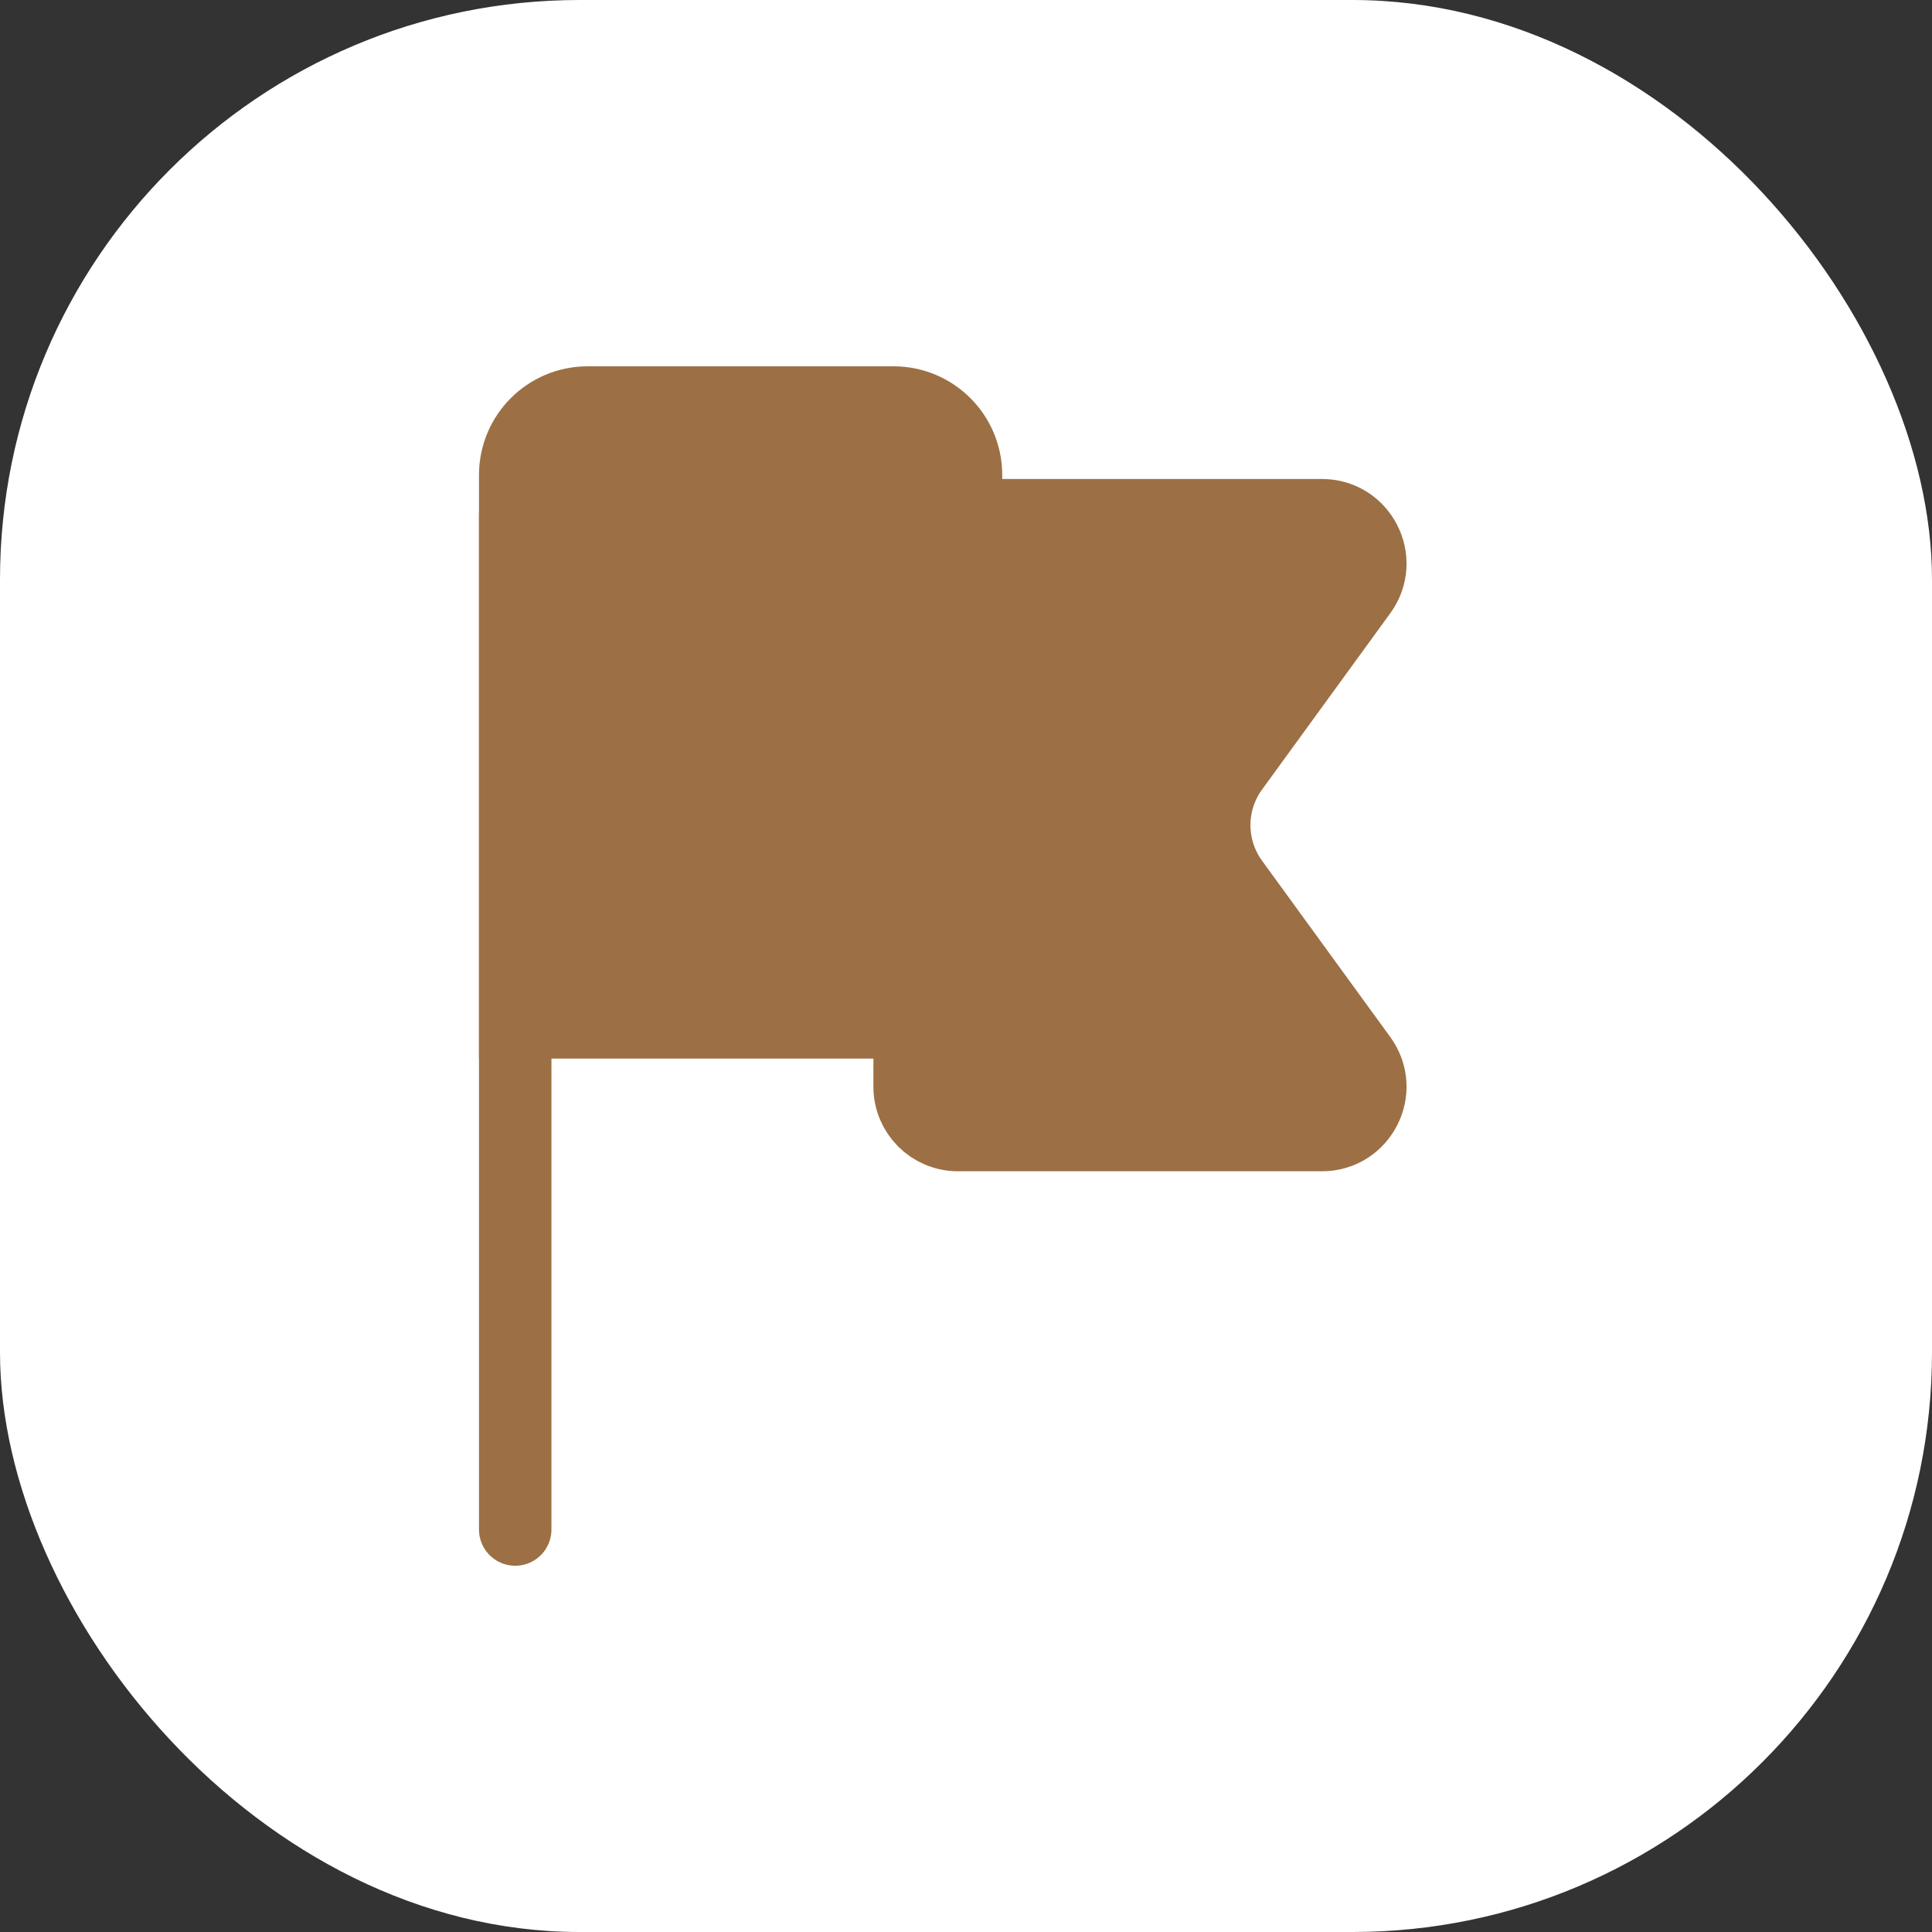
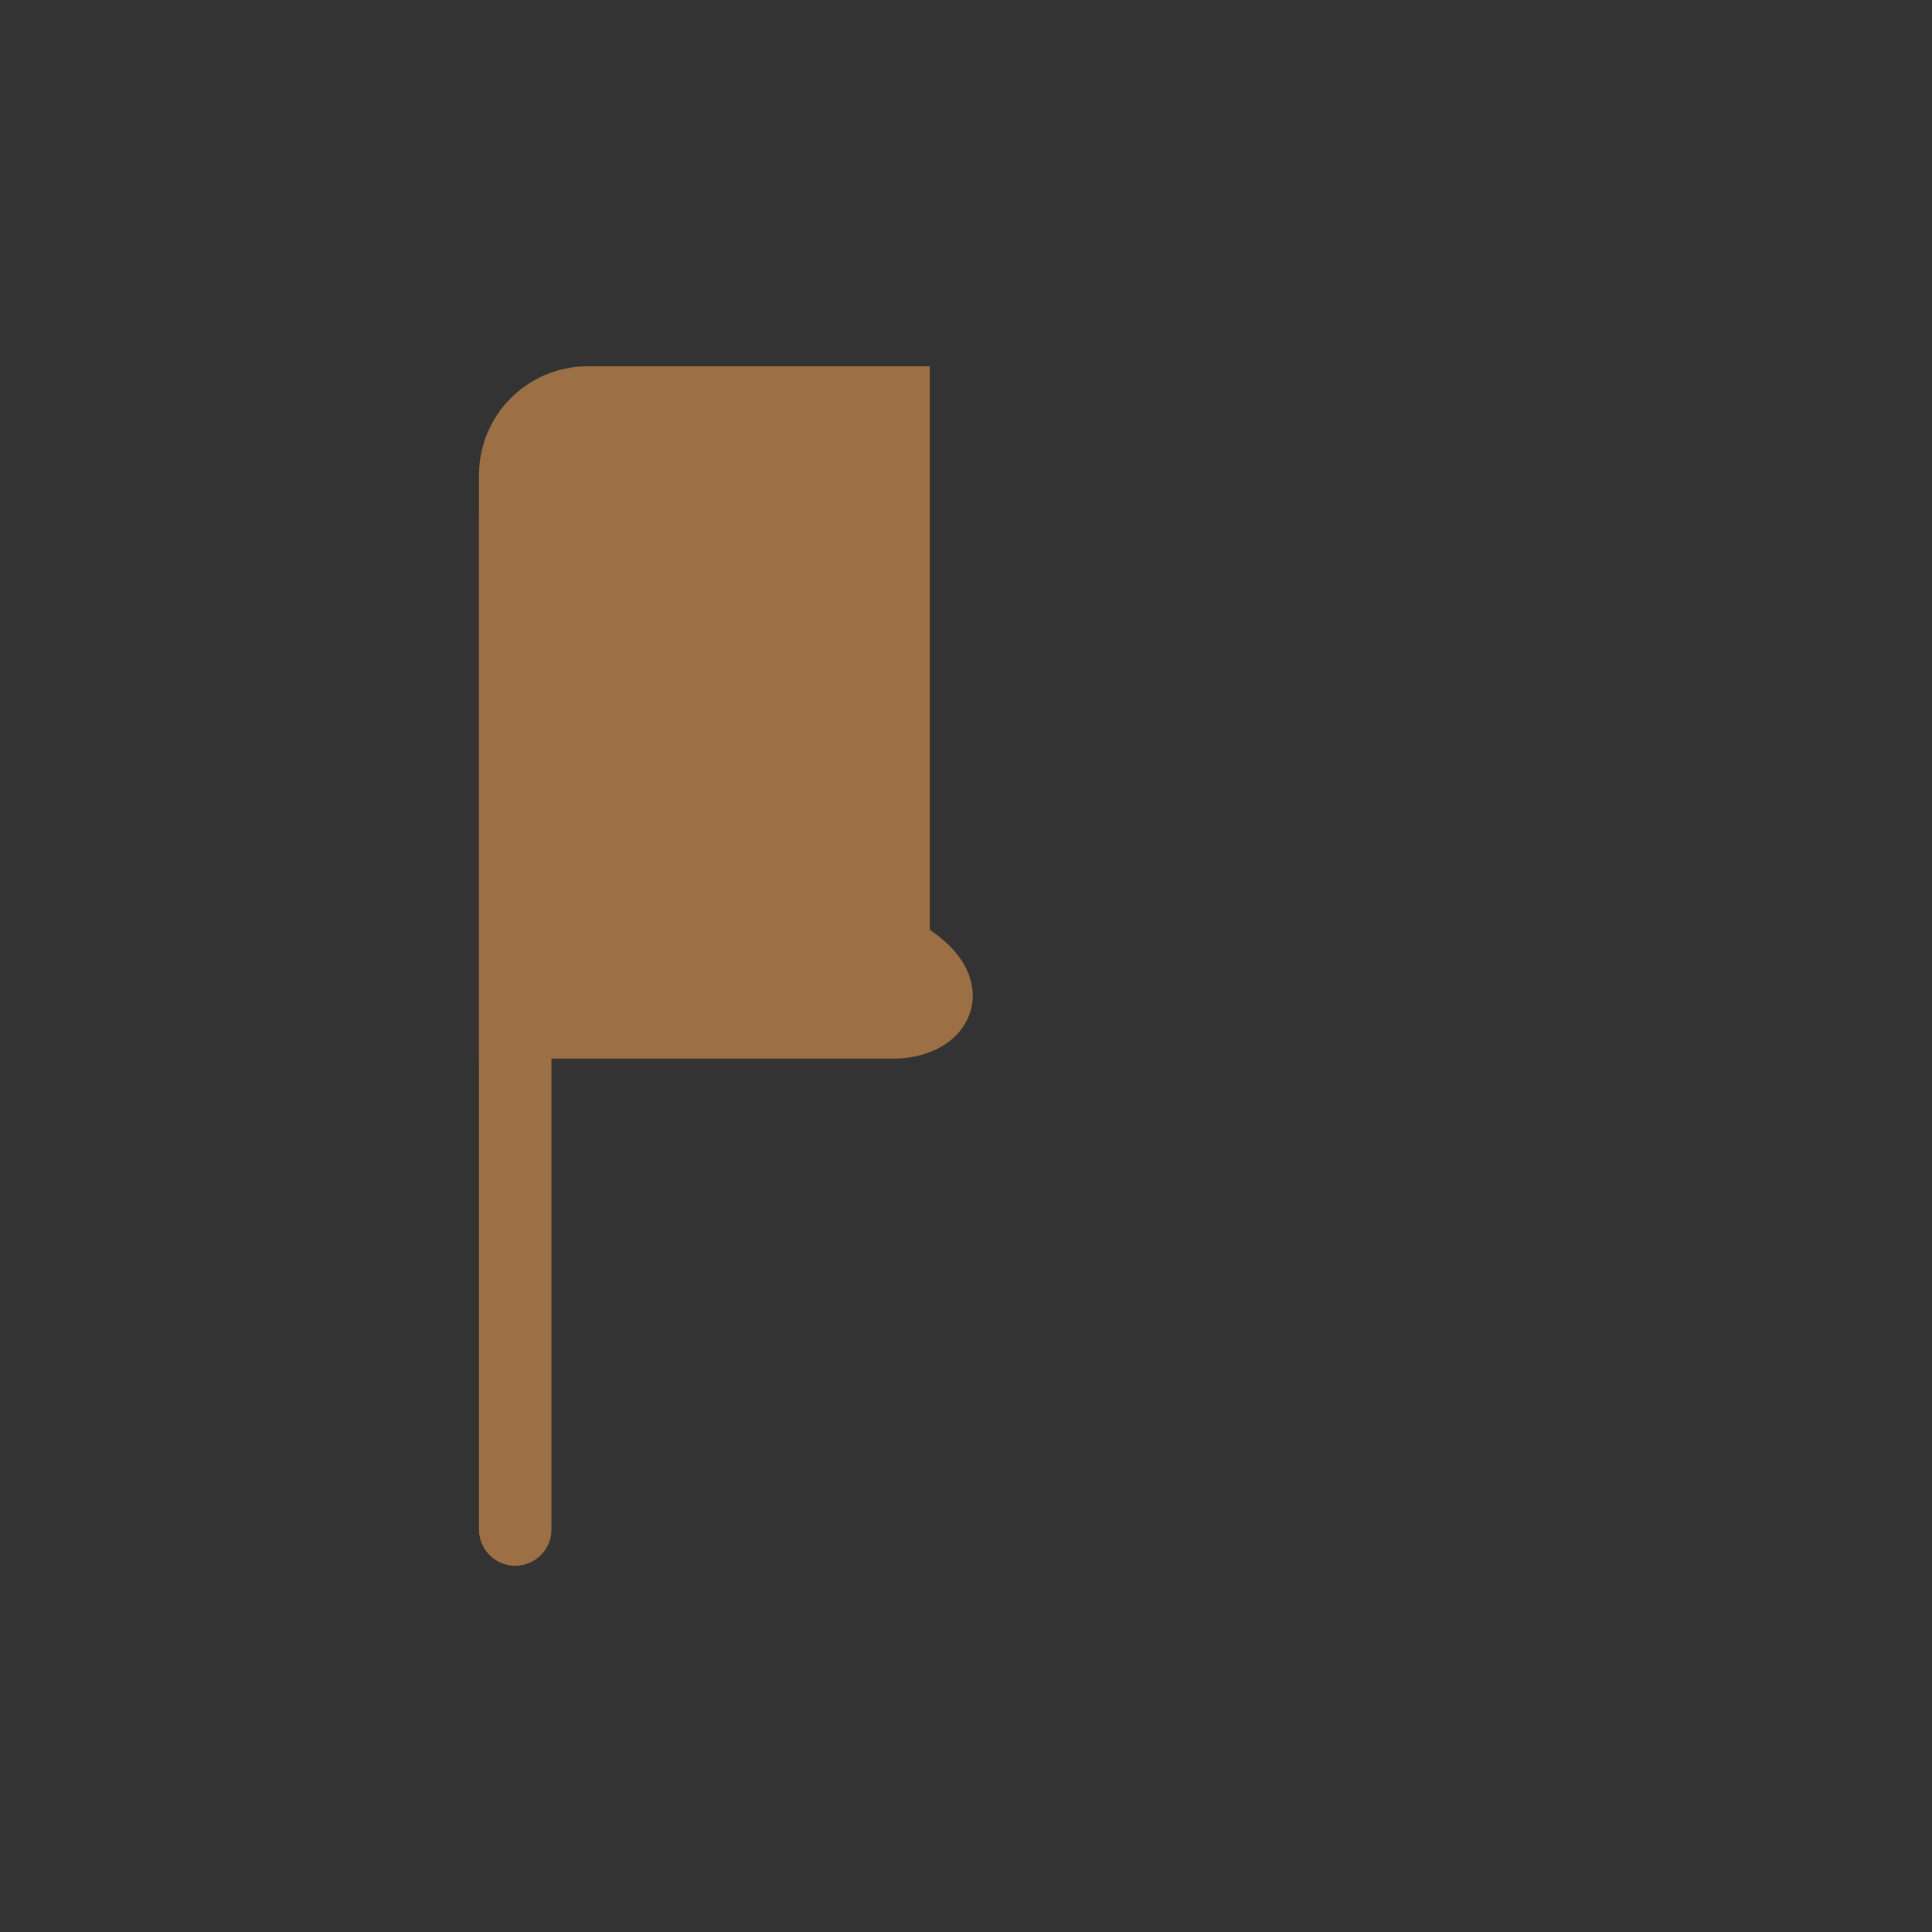
<svg xmlns="http://www.w3.org/2000/svg" width="40" height="40" viewBox="0 0 40 40" fill="none">
  <rect x="0" y="0" width="40" height="40" fill="#333333" stroke="none" />
-   <rect width="40" height="40" rx="12" fill="white" />
-   <path d="M10.667 9.834C10.667 9.005 11.338 8.334 12.167 8.334H18.5C19.328 8.334 20 9.005 20 9.834V19.667C20 20.495 19.328 21.167 18.5 21.167H10.667V9.834Z" fill="#9C7044" stroke="#9C7044" stroke-width="1.5" />
-   <path d="M18.833 10.667H27.37C28.187 10.667 28.659 11.594 28.178 12.255L25.522 15.907C25.012 16.608 25.012 17.558 25.522 18.26L28.178 21.912C28.659 22.573 28.187 23.5 27.37 23.5H19.833C19.281 23.5 18.833 23.052 18.833 22.5V10.667Z" fill="#9C7044" stroke="#9C7044" stroke-width="1.5" />
+   <path d="M10.667 9.834C10.667 9.005 11.338 8.334 12.167 8.334H18.5V19.667C20 20.495 19.328 21.167 18.5 21.167H10.667V9.834Z" fill="#9C7044" stroke="#9C7044" stroke-width="1.5" />
  <path d="M10.667 31.667L10.667 10.667" stroke="#9C7044" stroke-width="1.5" stroke-linecap="round" stroke-linejoin="round" />
</svg>